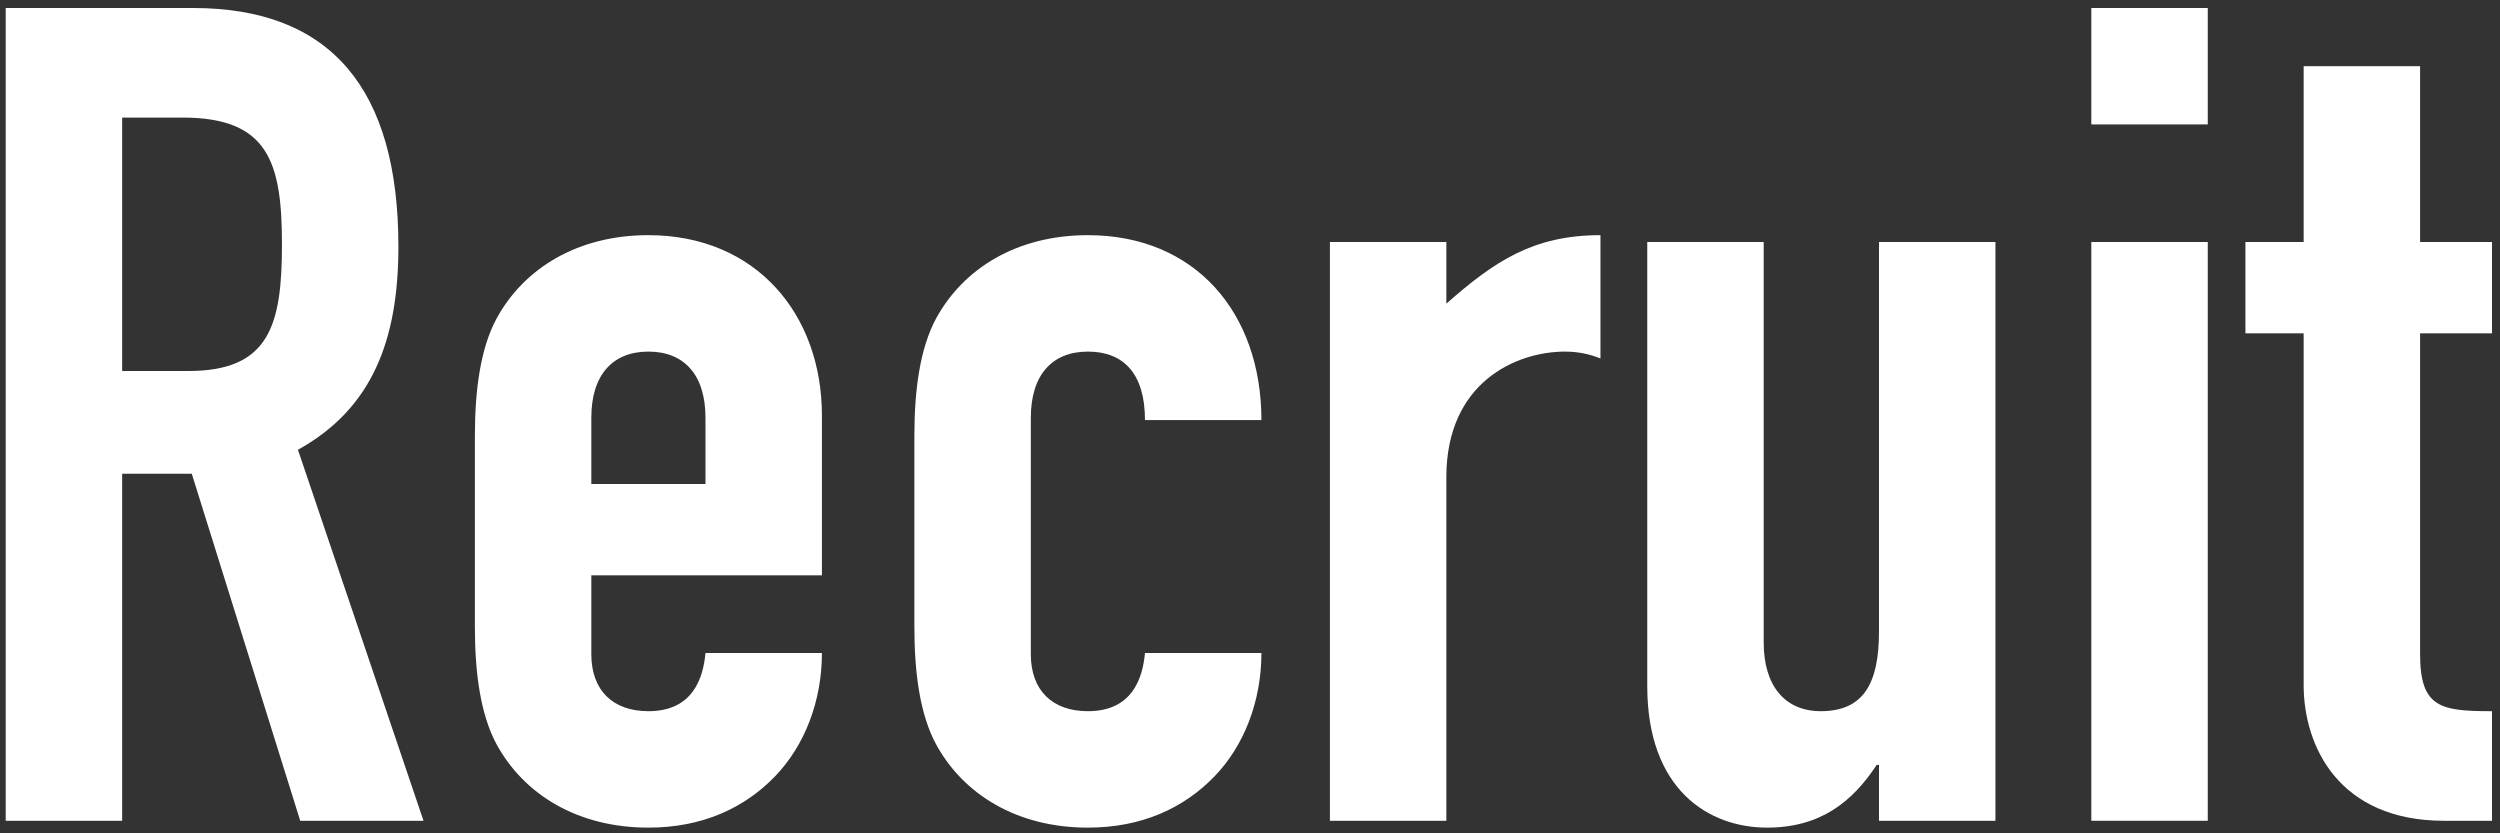
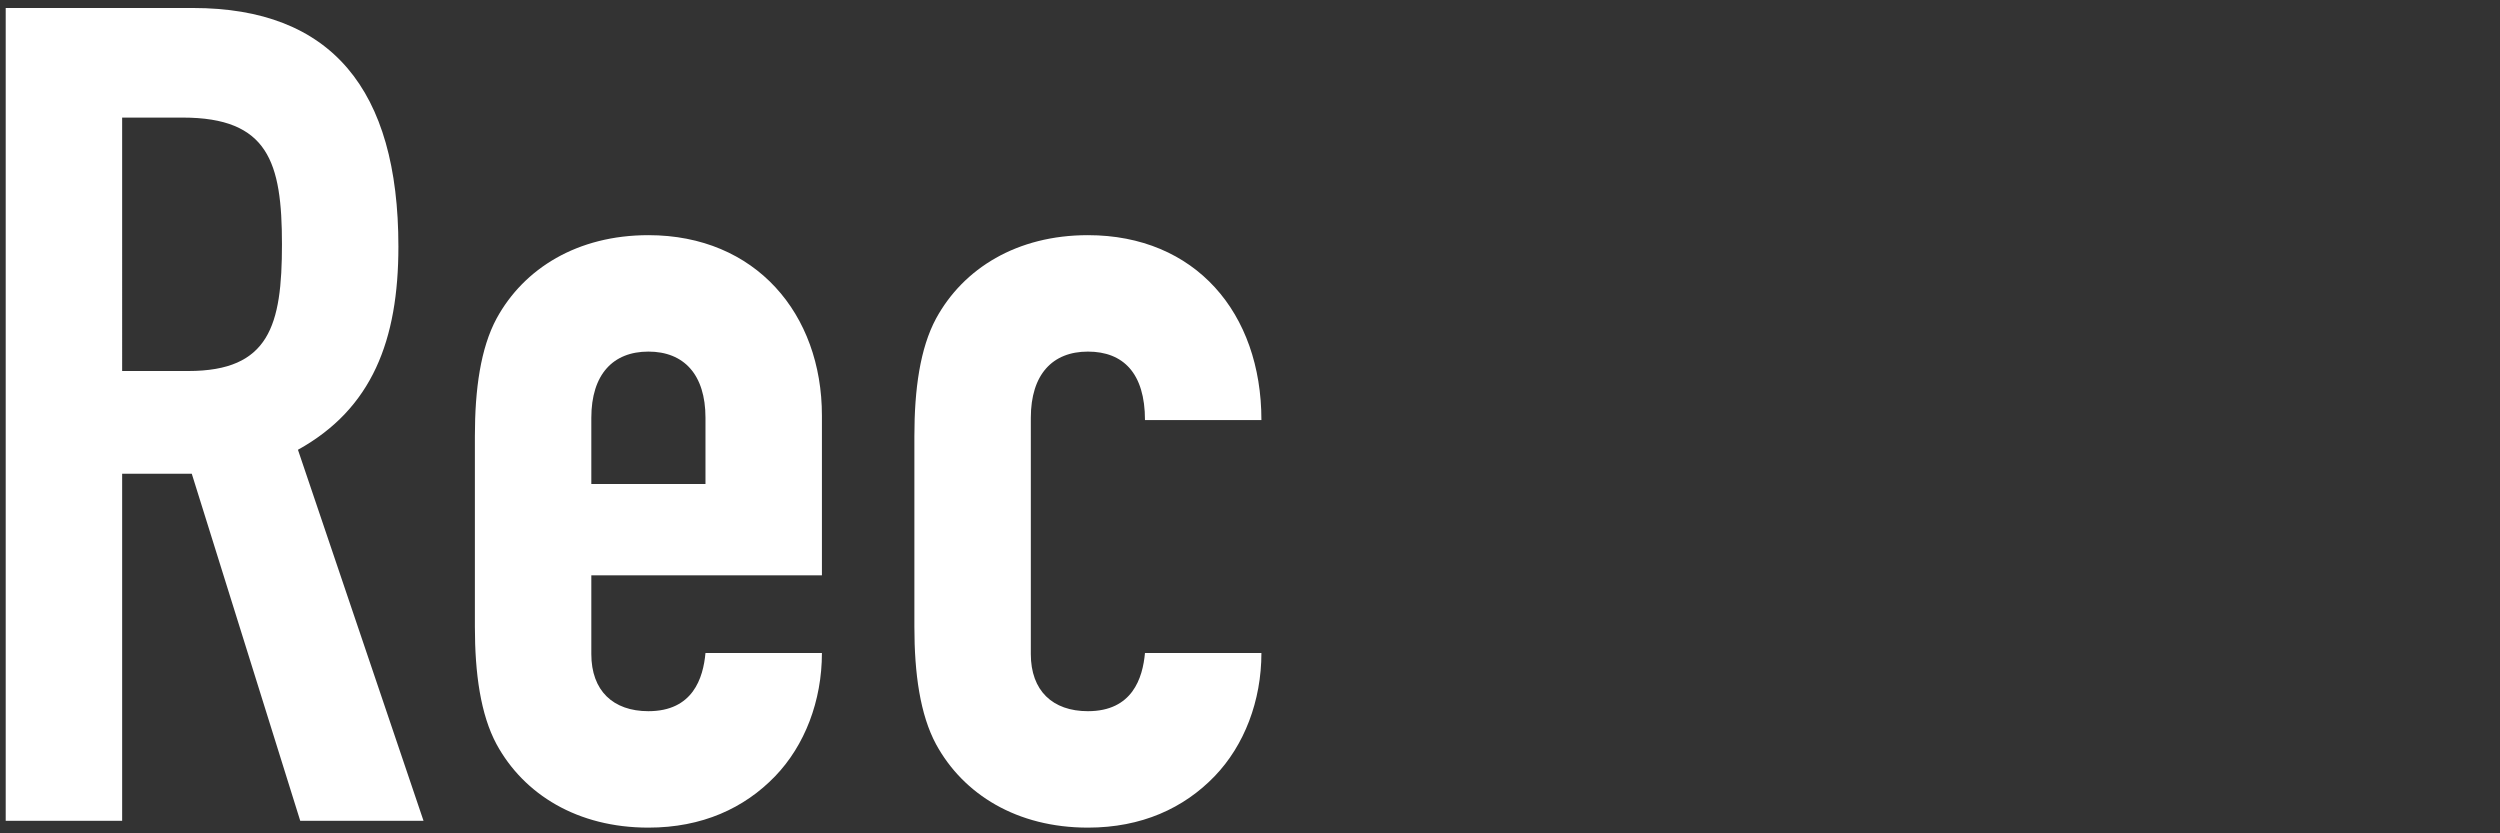
<svg xmlns="http://www.w3.org/2000/svg" version="1.1" id="レイヤー_1" x="0px" y="0px" viewBox="0 0 219 73" style="enable-background:new 0 0 219 73;" xml:space="preserve">
  <rect x="0" y="0" width="219" height="73" fill="#333333" stroke="none" />
  <style type="text/css">
	.st0{enable-background:new    ;}
	.st1{fill:#FFFFFF;}
</style>
  <g class="st0">
    <path class="st1" d="M0.5,0.7h16.4c12.1,0,18,7.1,18,20.9c0,8.2-2.3,14.2-8.8,17.8l11,32.5H26.3l-9.5-30.4h-6.1v30.4H0.5V0.7z    M10.7,32.5h5.8c7.1,0,8.2-4,8.2-11.1c0-7.2-1.2-11.1-8.7-11.1h-5.3V32.5z" />
    <path class="st1" d="M51.8,50.4v6.9c0,3.2,1.9,5,5,5c3.9,0,4.8-2.9,5-5.1H72c0,4.2-1.5,8.1-4.1,10.8c-2.7,2.8-6.4,4.5-11.1,4.5   c-6.2,0-10.9-2.9-13.3-7.3c-1.4-2.6-1.9-6.2-1.9-10.3V38.2c0-4.1,0.5-7.7,1.9-10.3c2.4-4.4,7.1-7.3,13.3-7.3   c9.4,0,15.2,6.9,15.2,15.8v14H51.8z M51.8,42.4h10v-5.8c0-3.8-1.9-5.8-5-5.8c-3.1,0-5,2-5,5.8V42.4z" />
    <path class="st1" d="M90.3,57.3c0,3.2,1.9,5,5,5c3.9,0,4.8-2.9,5-5.1h10.2c0,4.2-1.5,8.1-4.1,10.8c-2.7,2.8-6.4,4.5-11.1,4.5   c-6.2,0-10.9-2.9-13.3-7.3c-1.4-2.6-1.9-6.2-1.9-10.3V38.2c0-4.1,0.5-7.7,1.9-10.3c2.4-4.4,7.1-7.3,13.3-7.3   c9.4,0,15.2,6.8,15.2,16.2h-10.2c0-4.1-1.9-6-5-6c-3.1,0-5,2-5,5.8V57.3z" />
-     <path class="st1" d="M116.5,21.2h10.2v5.4c4.2-3.7,7.6-6,13.5-6v10.8c-1-0.4-2-0.6-3.1-0.6c-4.3,0-10.4,2.7-10.4,11v30.1h-10.2   V21.2z" />
-     <path class="st1" d="M174.8,71.9h-10.2V67h-0.2c-2.1,3.2-4.9,5.5-9.6,5.5c-5.1,0-10.5-3.3-10.5-12.4V21.2h10.2v35.1   c0,3.7,1.8,6,5,6c3.8,0,5.1-2.5,5.1-7V21.2h10.2V71.9z" />
-     <path class="st1" d="M183.2,0.7h10.2v10.2h-10.2V0.7z M183.2,21.2h10.2v50.7h-10.2V21.2z" />
-     <path class="st1" d="M201.8,5.8H212v15.4h6.3v8H212v28.1c0,4.7,1.8,5,6.3,5v9.6h-4.2c-9.2,0-12.3-6.5-12.3-11.9V29.2h-5.1v-8h5.1   V5.8z" />
  </g>
</svg>